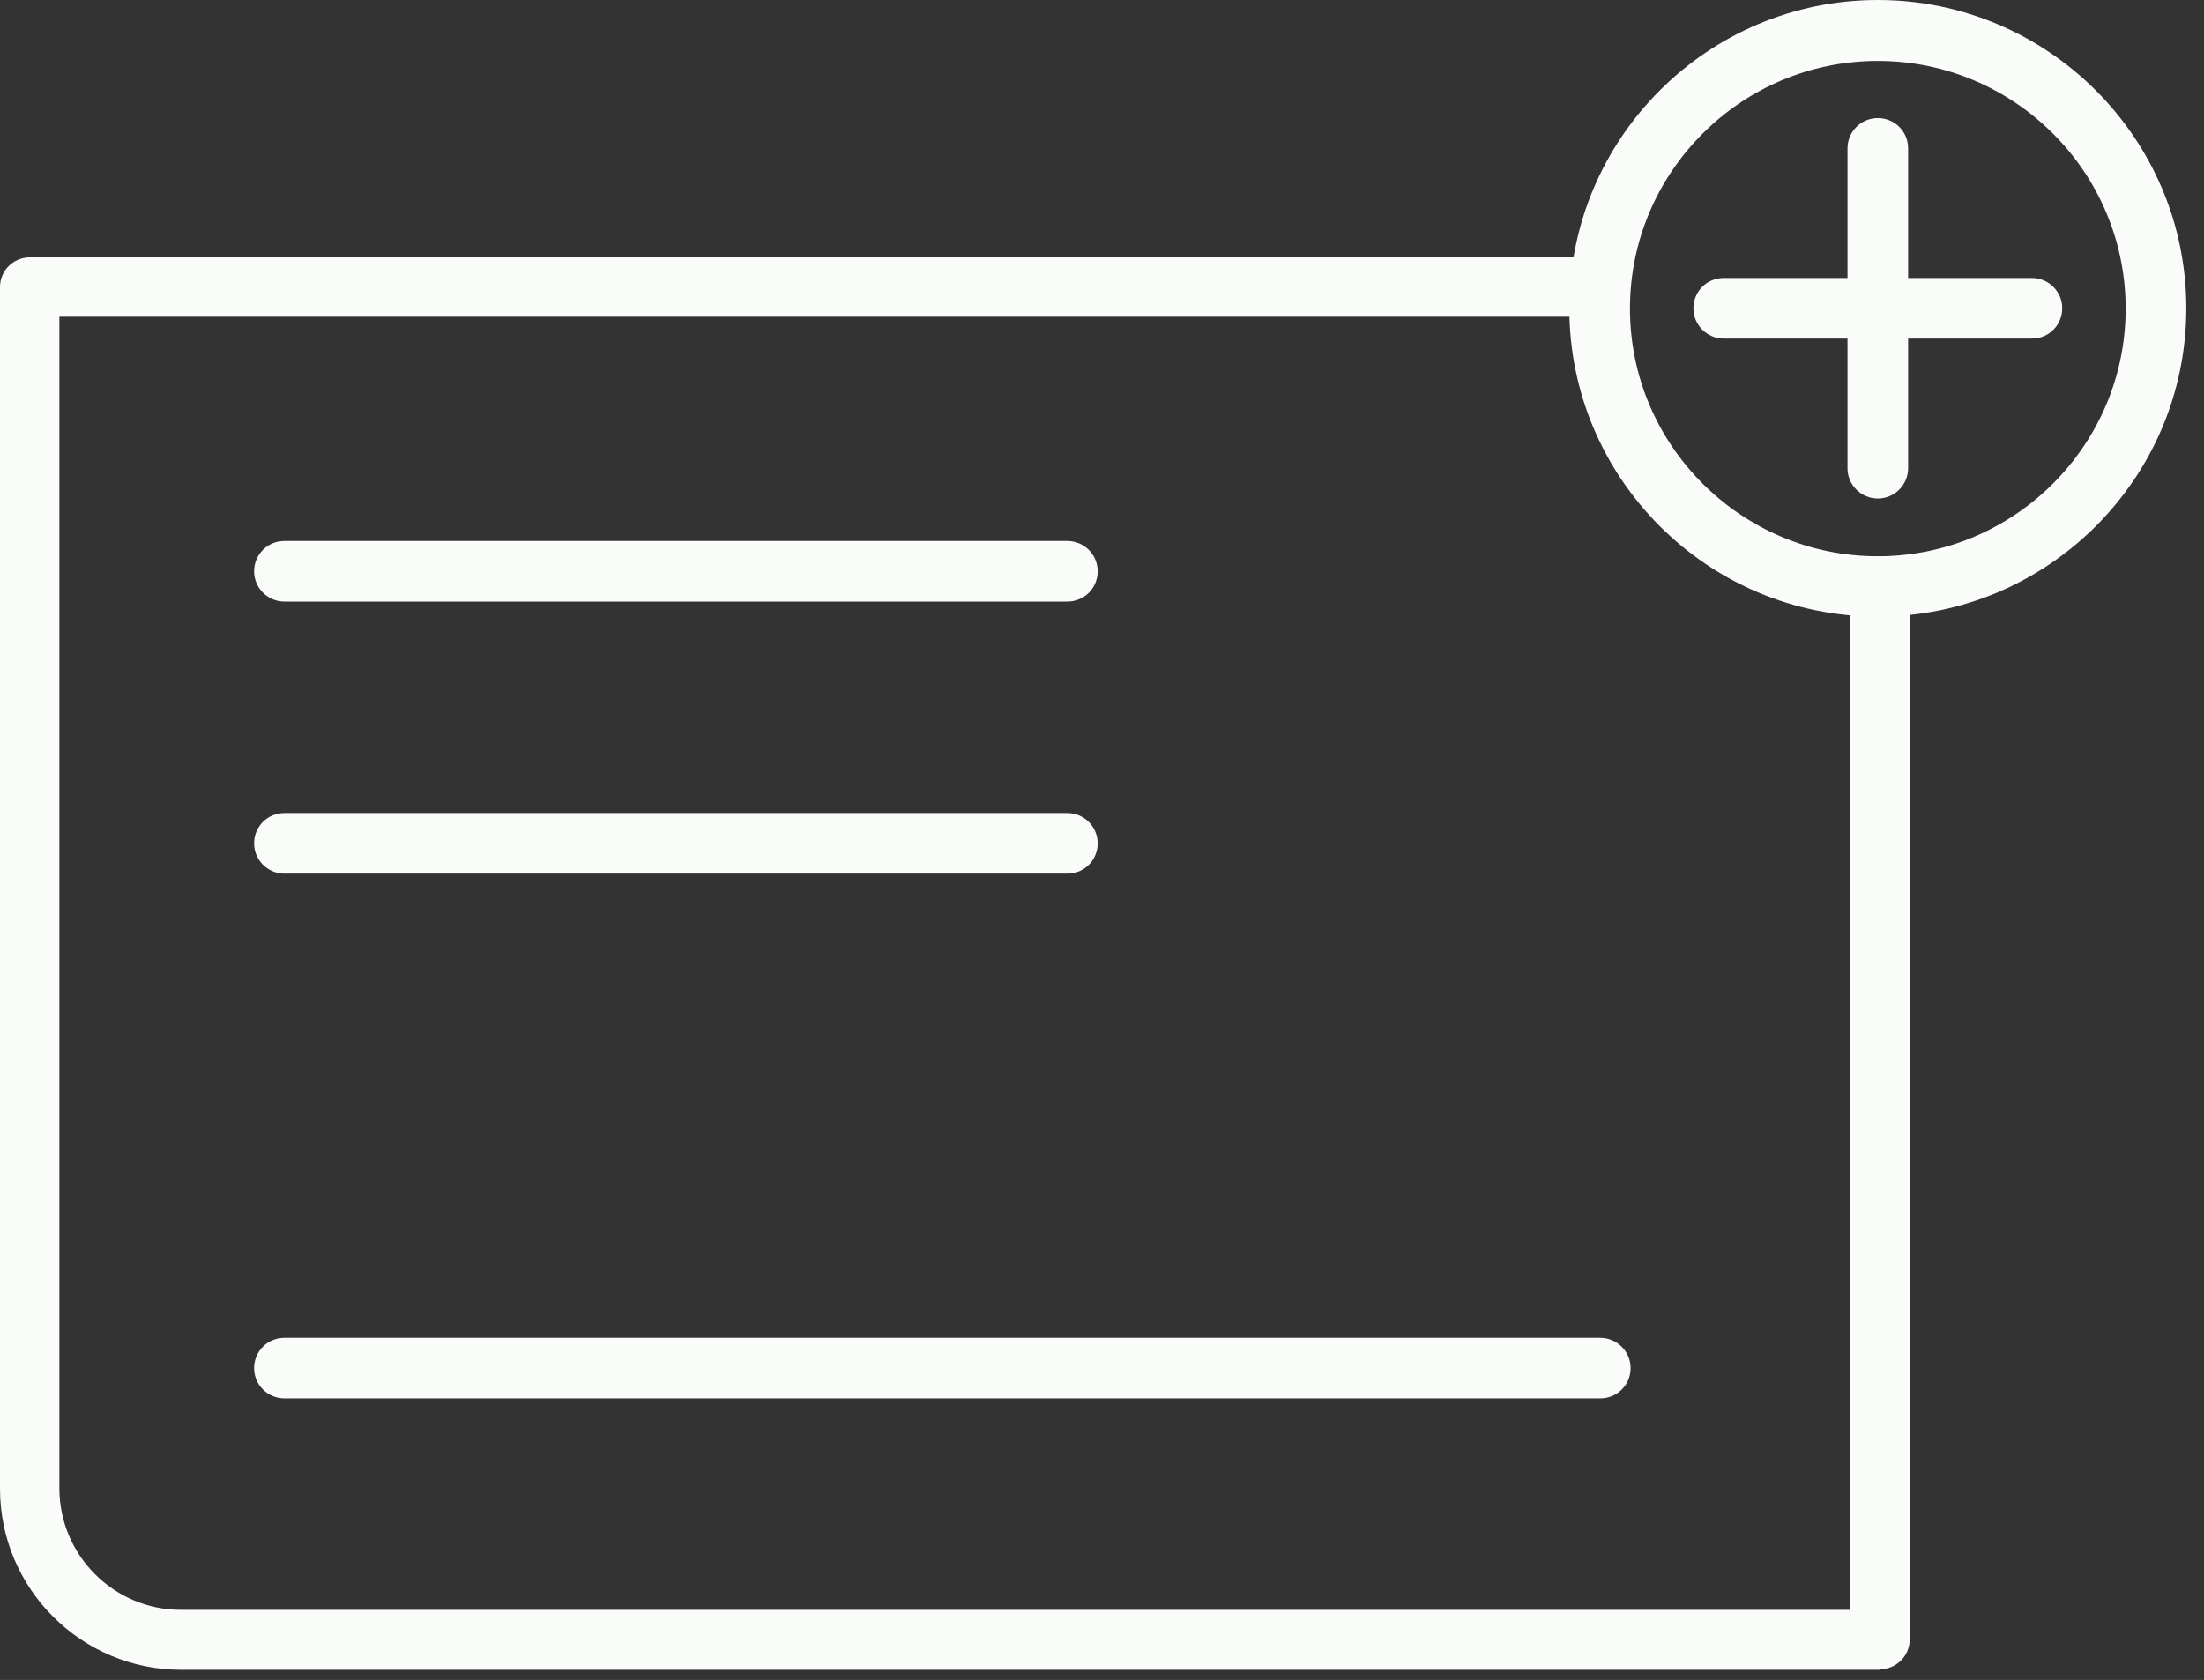
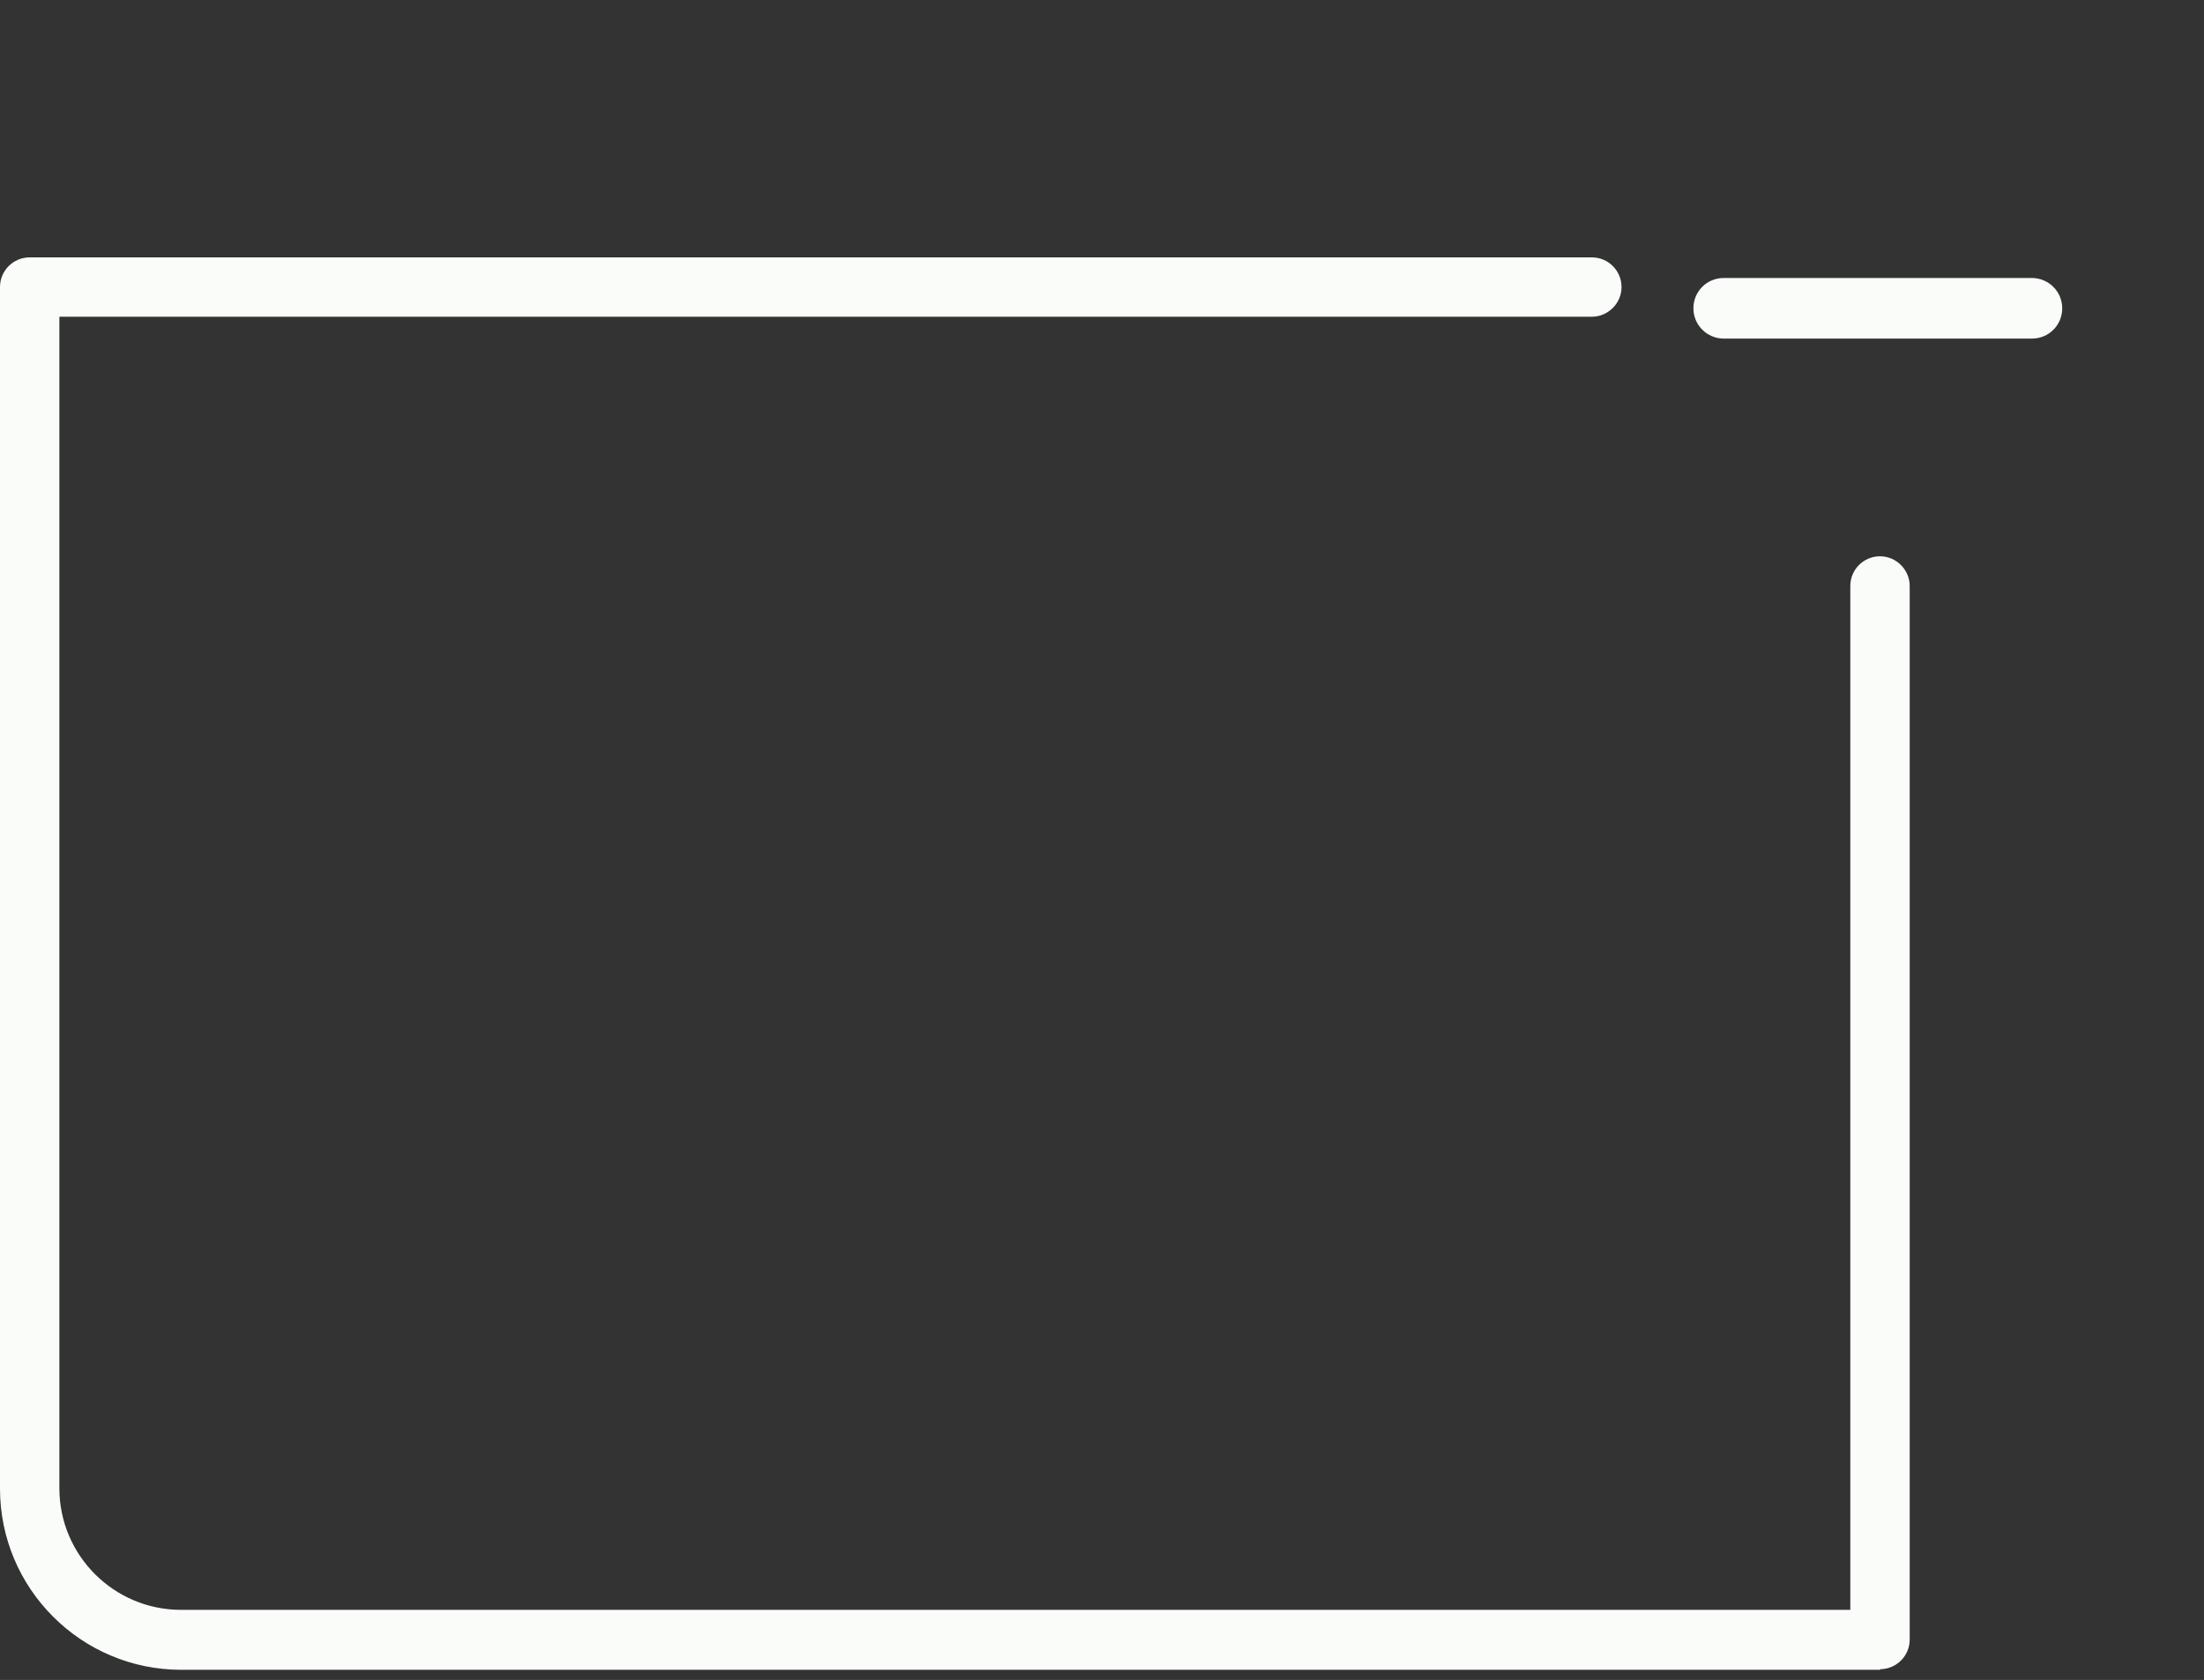
<svg xmlns="http://www.w3.org/2000/svg" width="101" height="77" viewBox="0 0 101 77" fill="none">
  <rect x="0" y="0" width="101" height="77" fill="#333333" stroke="none" />
  <path d="M86.181 76.535H8.307C3.724 76.535 0 72.813 0 68.232V13.157C0 12.398 0.616 11.797 1.361 11.797H72.947C73.706 11.797 74.308 12.412 74.308 13.157C74.308 13.901 73.692 14.517 72.947 14.517H2.721V68.218C2.721 71.281 5.214 73.787 8.293 73.787H84.792V26.858C84.792 26.099 85.408 25.497 86.153 25.497C86.897 25.497 87.513 26.113 87.513 26.858V75.147C87.513 75.906 86.897 76.507 86.153 76.507L86.181 76.535Z" fill="#FAFCFA" />
-   <path d="M73.334 64.094H13.034C12.275 64.094 11.645 63.479 11.645 62.706C11.645 61.933 12.26 61.317 13.034 61.317H73.334C74.093 61.317 74.723 61.933 74.723 62.706C74.723 63.479 74.107 64.094 73.334 64.094Z" fill="#FAFCFA" />
-   <path d="M48.913 27.573H13.034C12.275 27.573 11.645 26.958 11.645 26.185C11.645 25.412 12.26 24.796 13.034 24.796H48.913C49.672 24.796 50.302 25.412 50.302 26.185C50.302 26.958 49.686 27.573 48.913 27.573Z" fill="#FAFCFA" />
-   <path d="M48.913 40.043H13.034C12.275 40.043 11.645 39.427 11.645 38.654C11.645 37.881 12.26 37.266 13.034 37.266H48.913C49.672 37.266 50.302 37.881 50.302 38.654C50.302 39.427 49.686 40.043 48.913 40.043Z" fill="#FAFCFA" />
-   <path d="M86.052 28.261C78.261 28.261 71.915 21.919 71.915 14.13C71.915 6.342 78.261 0 86.052 0C93.844 0 100.189 6.342 100.189 14.13C100.189 21.919 93.844 28.261 86.052 28.261ZM86.052 2.792C79.793 2.792 74.694 7.888 74.694 14.145C74.694 20.401 79.793 25.497 86.052 25.497C92.311 25.497 97.41 20.401 97.41 14.145C97.41 7.888 92.311 2.792 86.052 2.792Z" fill="#FAFCFA" />
-   <path d="M86.052 22.849C85.293 22.849 84.663 22.233 84.663 21.46V6.8C84.663 6.042 85.278 5.412 86.052 5.412C86.825 5.412 87.441 6.027 87.441 6.8V21.46C87.441 22.219 86.825 22.849 86.052 22.849Z" fill="#FAFCFA" />
  <path d="M93.113 15.519H78.991C78.232 15.519 77.602 14.903 77.602 14.13C77.602 13.357 78.218 12.742 78.991 12.742H93.113C93.873 12.742 94.503 13.357 94.503 14.13C94.503 14.903 93.887 15.519 93.113 15.519Z" fill="#FAFCFA" />
</svg>